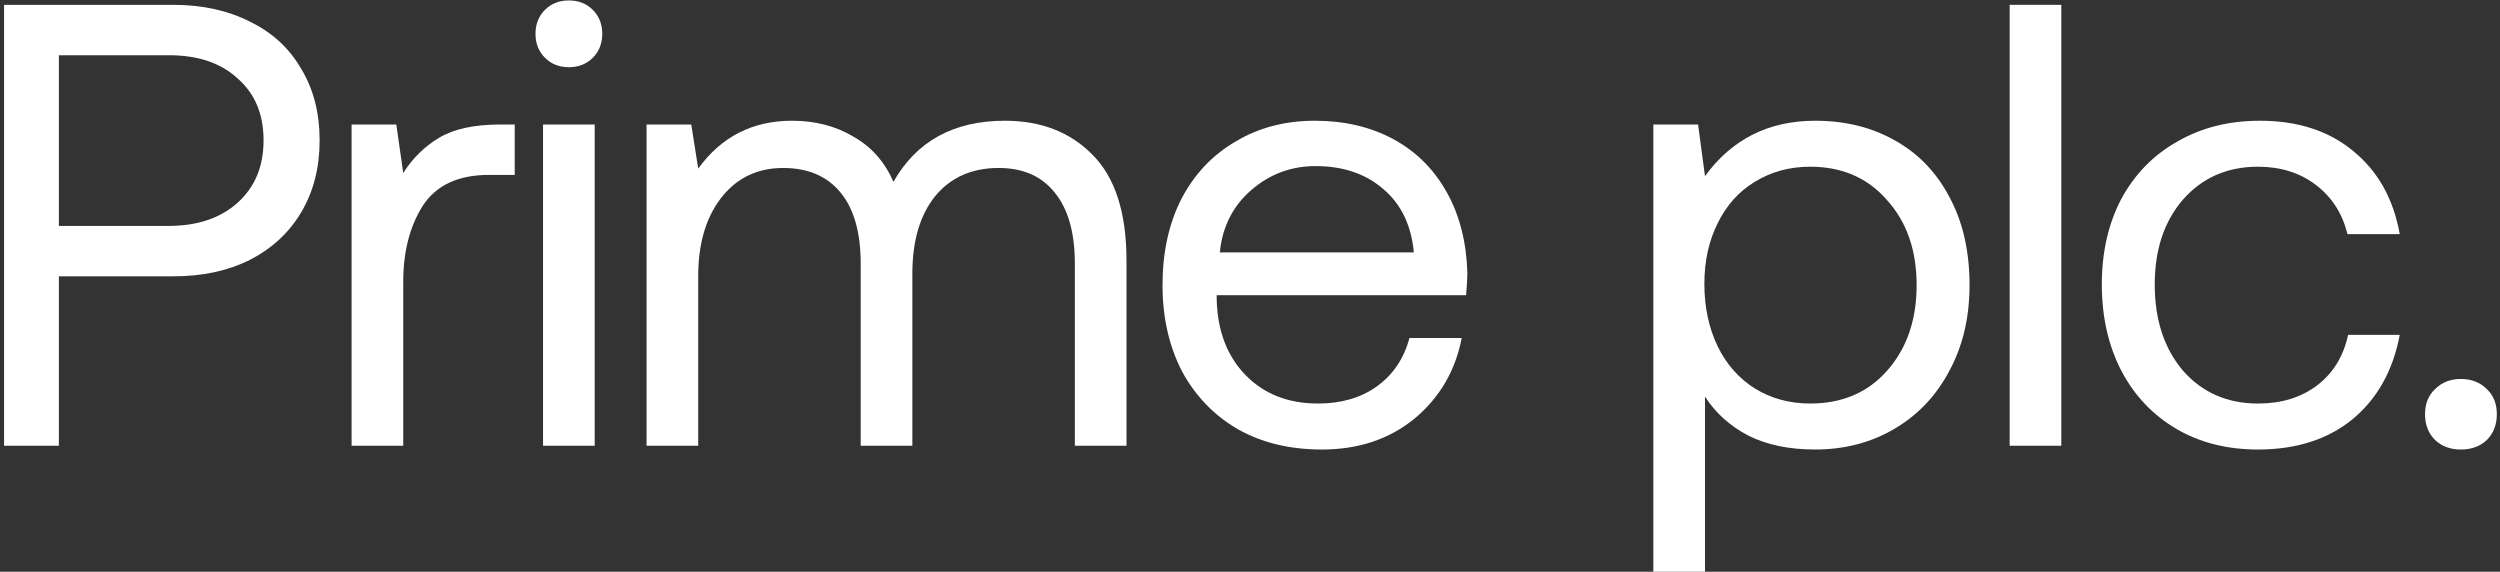
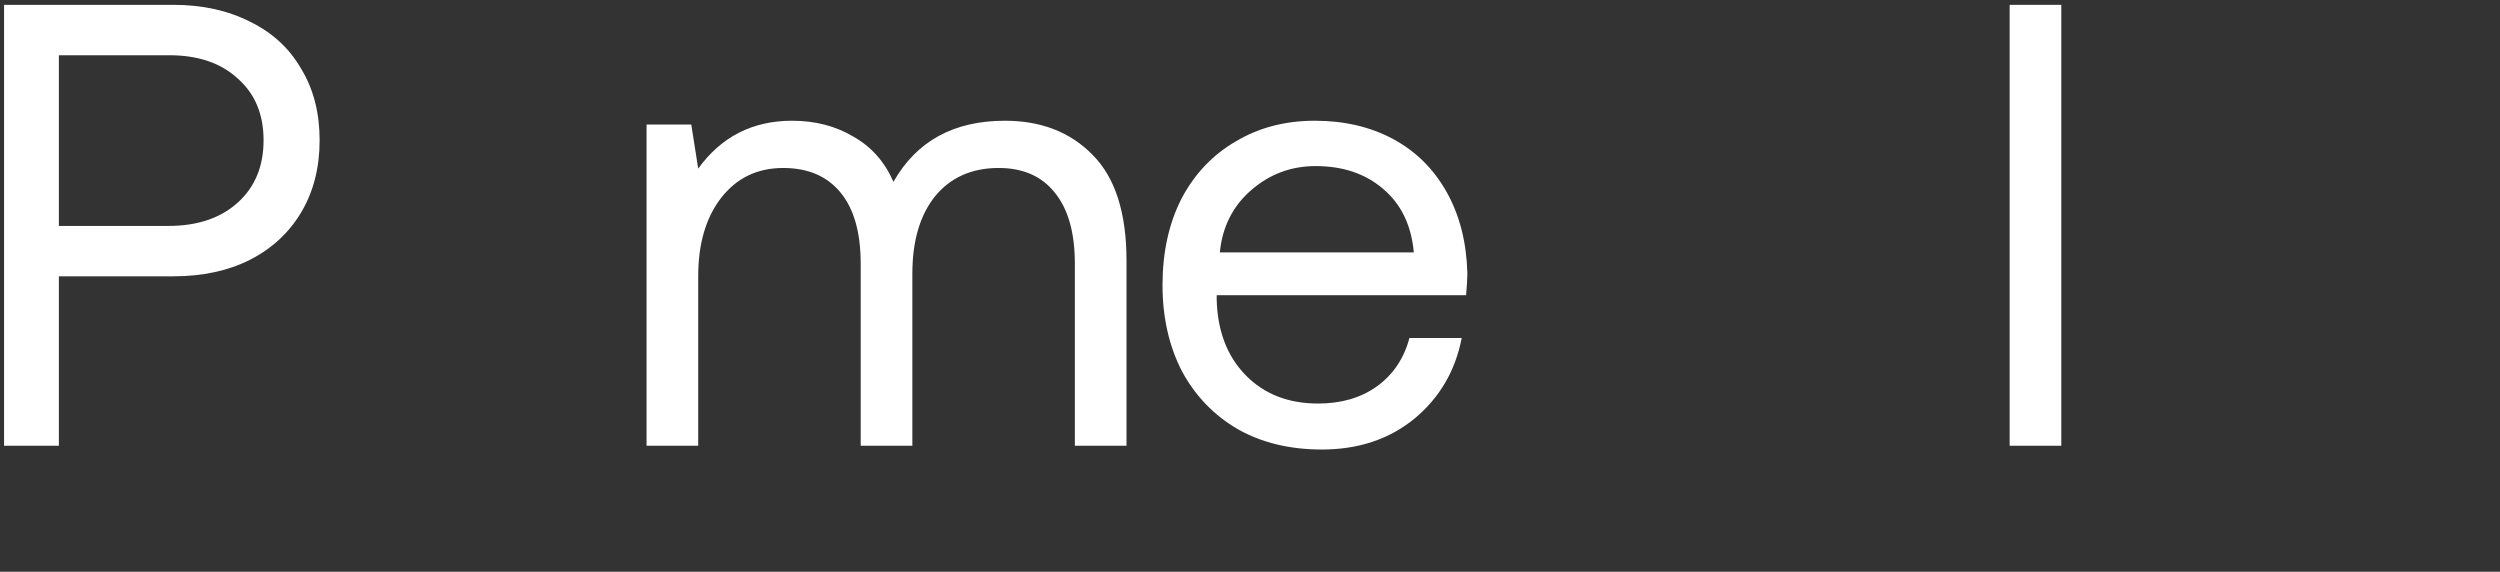
<svg xmlns="http://www.w3.org/2000/svg" width="516" height="118" viewBox="0 0 516 118" fill="none">
  <rect x="0" y="0" width="516" height="118" fill="#333333" stroke="none" />
  <path d="M35.81 1C41.79 1 47.077 2.17 51.67 4.51C56.263 6.763 59.773 10.013 62.2 14.26C64.713 18.42 65.97 23.317 65.97 28.95C65.97 34.583 64.713 39.523 62.2 43.77C59.687 48.017 56.133 51.31 51.54 53.65C47.033 55.903 41.79 57.03 35.81 57.03H12.15V92H0.84V1H35.81ZM12.15 46.63H34.77C40.75 46.63 45.517 45.026 49.07 41.82C52.623 38.613 54.4 34.323 54.4 28.95C54.4 23.576 52.623 19.33 49.07 16.21C45.603 13.003 40.88 11.4 34.9 11.4H12.15V46.63Z" fill="white" />
-   <path d="M106.238 25.7V36.1H100.908C94.581 36.1 90.031 38.223 87.258 42.47C84.571 46.717 83.228 51.96 83.228 58.2V92H72.568V25.7H81.798L83.228 35.71C85.134 32.676 87.604 30.25 90.638 28.43C93.671 26.61 97.874 25.7 103.248 25.7H106.238Z" fill="white" />
-   <path d="M117.416 0.09C119.409 0.09 121.056 0.74 122.356 2.04C123.656 3.34 124.306 4.987 124.306 6.98C124.306 8.973 123.656 10.62 122.356 11.92C121.056 13.22 119.409 13.87 117.416 13.87C115.422 13.87 113.776 13.22 112.476 11.92C111.176 10.62 110.526 8.973 110.526 6.98C110.526 4.987 111.176 3.34 112.476 2.04C113.776 0.74 115.422 0.09 117.416 0.09ZM112.086 25.7H122.746V92H112.086V25.7Z" fill="white" />
  <path d="M207.419 24.92C214.873 24.92 220.896 27.26 225.489 31.94C230.169 36.62 232.509 43.9 232.509 53.78V92H221.849V54.43C221.849 48.017 220.463 43.12 217.689 39.74C215.003 36.36 211.146 34.67 206.119 34.67C200.573 34.67 196.196 36.62 192.989 40.52C189.869 44.42 188.309 49.75 188.309 56.51V92H177.649V54.43C177.649 48.017 176.263 43.12 173.489 39.74C170.716 36.36 166.773 34.67 161.659 34.67C156.286 34.67 151.996 36.75 148.789 40.91C145.669 44.983 144.109 50.356 144.109 57.03V92H133.449V25.7H142.679L144.109 34.8C148.876 28.213 155.333 24.92 163.479 24.92C168.246 24.92 172.449 26.003 176.089 28.17C179.816 30.25 182.589 33.37 184.409 37.53C189.176 29.123 196.846 24.92 207.419 24.92Z" fill="white" />
  <path d="M239.944 58.85C239.944 52.09 241.244 46.153 243.844 41.04C246.53 35.926 250.257 31.983 255.024 29.21C259.79 26.35 265.25 24.92 271.404 24.92C277.47 24.92 282.844 26.177 287.524 28.69C292.204 31.203 295.887 34.843 298.574 39.61C301.26 44.377 302.69 49.967 302.864 56.38C302.864 57.333 302.777 58.85 302.604 60.93H251.124V61.84C251.297 68.34 253.29 73.54 257.104 77.44C260.917 81.34 265.9 83.29 272.054 83.29C276.82 83.29 280.85 82.12 284.144 79.78C287.524 77.353 289.777 74.016 290.904 69.77H301.694C300.394 76.53 297.144 82.076 291.944 86.41C286.744 90.656 280.374 92.78 272.834 92.78C266.247 92.78 260.484 91.393 255.544 88.62C250.604 85.76 246.747 81.773 243.974 76.66C241.287 71.46 239.944 65.523 239.944 58.85ZM291.814 52.09C291.294 46.456 289.17 42.08 285.444 38.96C281.804 35.84 277.167 34.28 271.534 34.28C266.507 34.28 262.087 35.926 258.274 39.22C254.46 42.513 252.294 46.803 251.774 52.09H291.814Z" fill="white" />
-   <path d="M374.661 24.92C380.815 24.92 386.275 26.263 391.041 28.95C395.895 31.637 399.665 35.536 402.351 40.65C405.125 45.763 406.511 51.83 406.511 58.85C406.511 65.523 405.125 71.416 402.351 76.53C399.665 81.643 395.895 85.63 391.041 88.49C386.188 91.35 380.728 92.78 374.661 92.78C369.288 92.78 364.695 91.826 360.881 89.92C357.068 87.927 354.078 85.24 351.911 81.86V118H341.251V25.7H350.481L351.911 36.36C357.458 28.733 365.041 24.92 374.661 24.92ZM373.621 83.29C380.208 83.29 385.495 81.037 389.481 76.53C393.555 71.936 395.591 66.043 395.591 58.85C395.591 51.657 393.555 45.806 389.481 41.3C385.495 36.706 380.208 34.41 373.621 34.41C369.375 34.41 365.561 35.45 362.181 37.53C358.888 39.523 356.331 42.383 354.511 46.11C352.691 49.75 351.781 53.91 351.781 58.59C351.781 63.356 352.691 67.647 354.511 71.46C356.331 75.186 358.888 78.09 362.181 80.17C365.561 82.25 369.375 83.29 373.621 83.29Z" fill="white" />
  <path d="M414.793 1H425.453V92H414.793V1Z" fill="white" />
-   <path d="M495.306 69.12C493.92 76.487 490.67 82.293 485.556 86.54C480.443 90.7 473.943 92.78 466.056 92.78C459.643 92.78 454.01 91.35 449.156 88.49C444.303 85.63 440.533 81.643 437.846 76.53C435.16 71.33 433.816 65.393 433.816 58.72C433.816 52.047 435.16 46.153 437.846 41.04C440.62 35.926 444.476 31.983 449.416 29.21C454.356 26.35 460.033 24.92 466.446 24.92C474.246 24.92 480.66 27 485.686 31.16C490.8 35.32 494.006 41.04 495.306 48.32H484.516C483.476 44.073 481.31 40.693 478.016 38.18C474.723 35.666 470.736 34.41 466.056 34.41C459.73 34.41 454.573 36.663 450.586 41.17C446.686 45.676 444.736 51.526 444.736 58.72C444.736 66 446.686 71.936 450.586 76.53C454.573 81.037 459.73 83.29 466.056 83.29C470.91 83.29 474.983 82.033 478.276 79.52C481.57 77.007 483.693 73.54 484.646 69.12H495.306Z" fill="white" />
-   <path d="M500.527 85.5C500.527 83.333 501.22 81.6 502.607 80.3C503.993 78.913 505.77 78.22 507.937 78.22C510.103 78.22 511.88 78.913 513.267 80.3C514.653 81.6 515.347 83.333 515.347 85.5C515.347 87.666 514.653 89.443 513.267 90.83C511.88 92.13 510.103 92.78 507.937 92.78C505.77 92.78 503.993 92.13 502.607 90.83C501.22 89.443 500.527 87.666 500.527 85.5Z" fill="white" />
</svg>